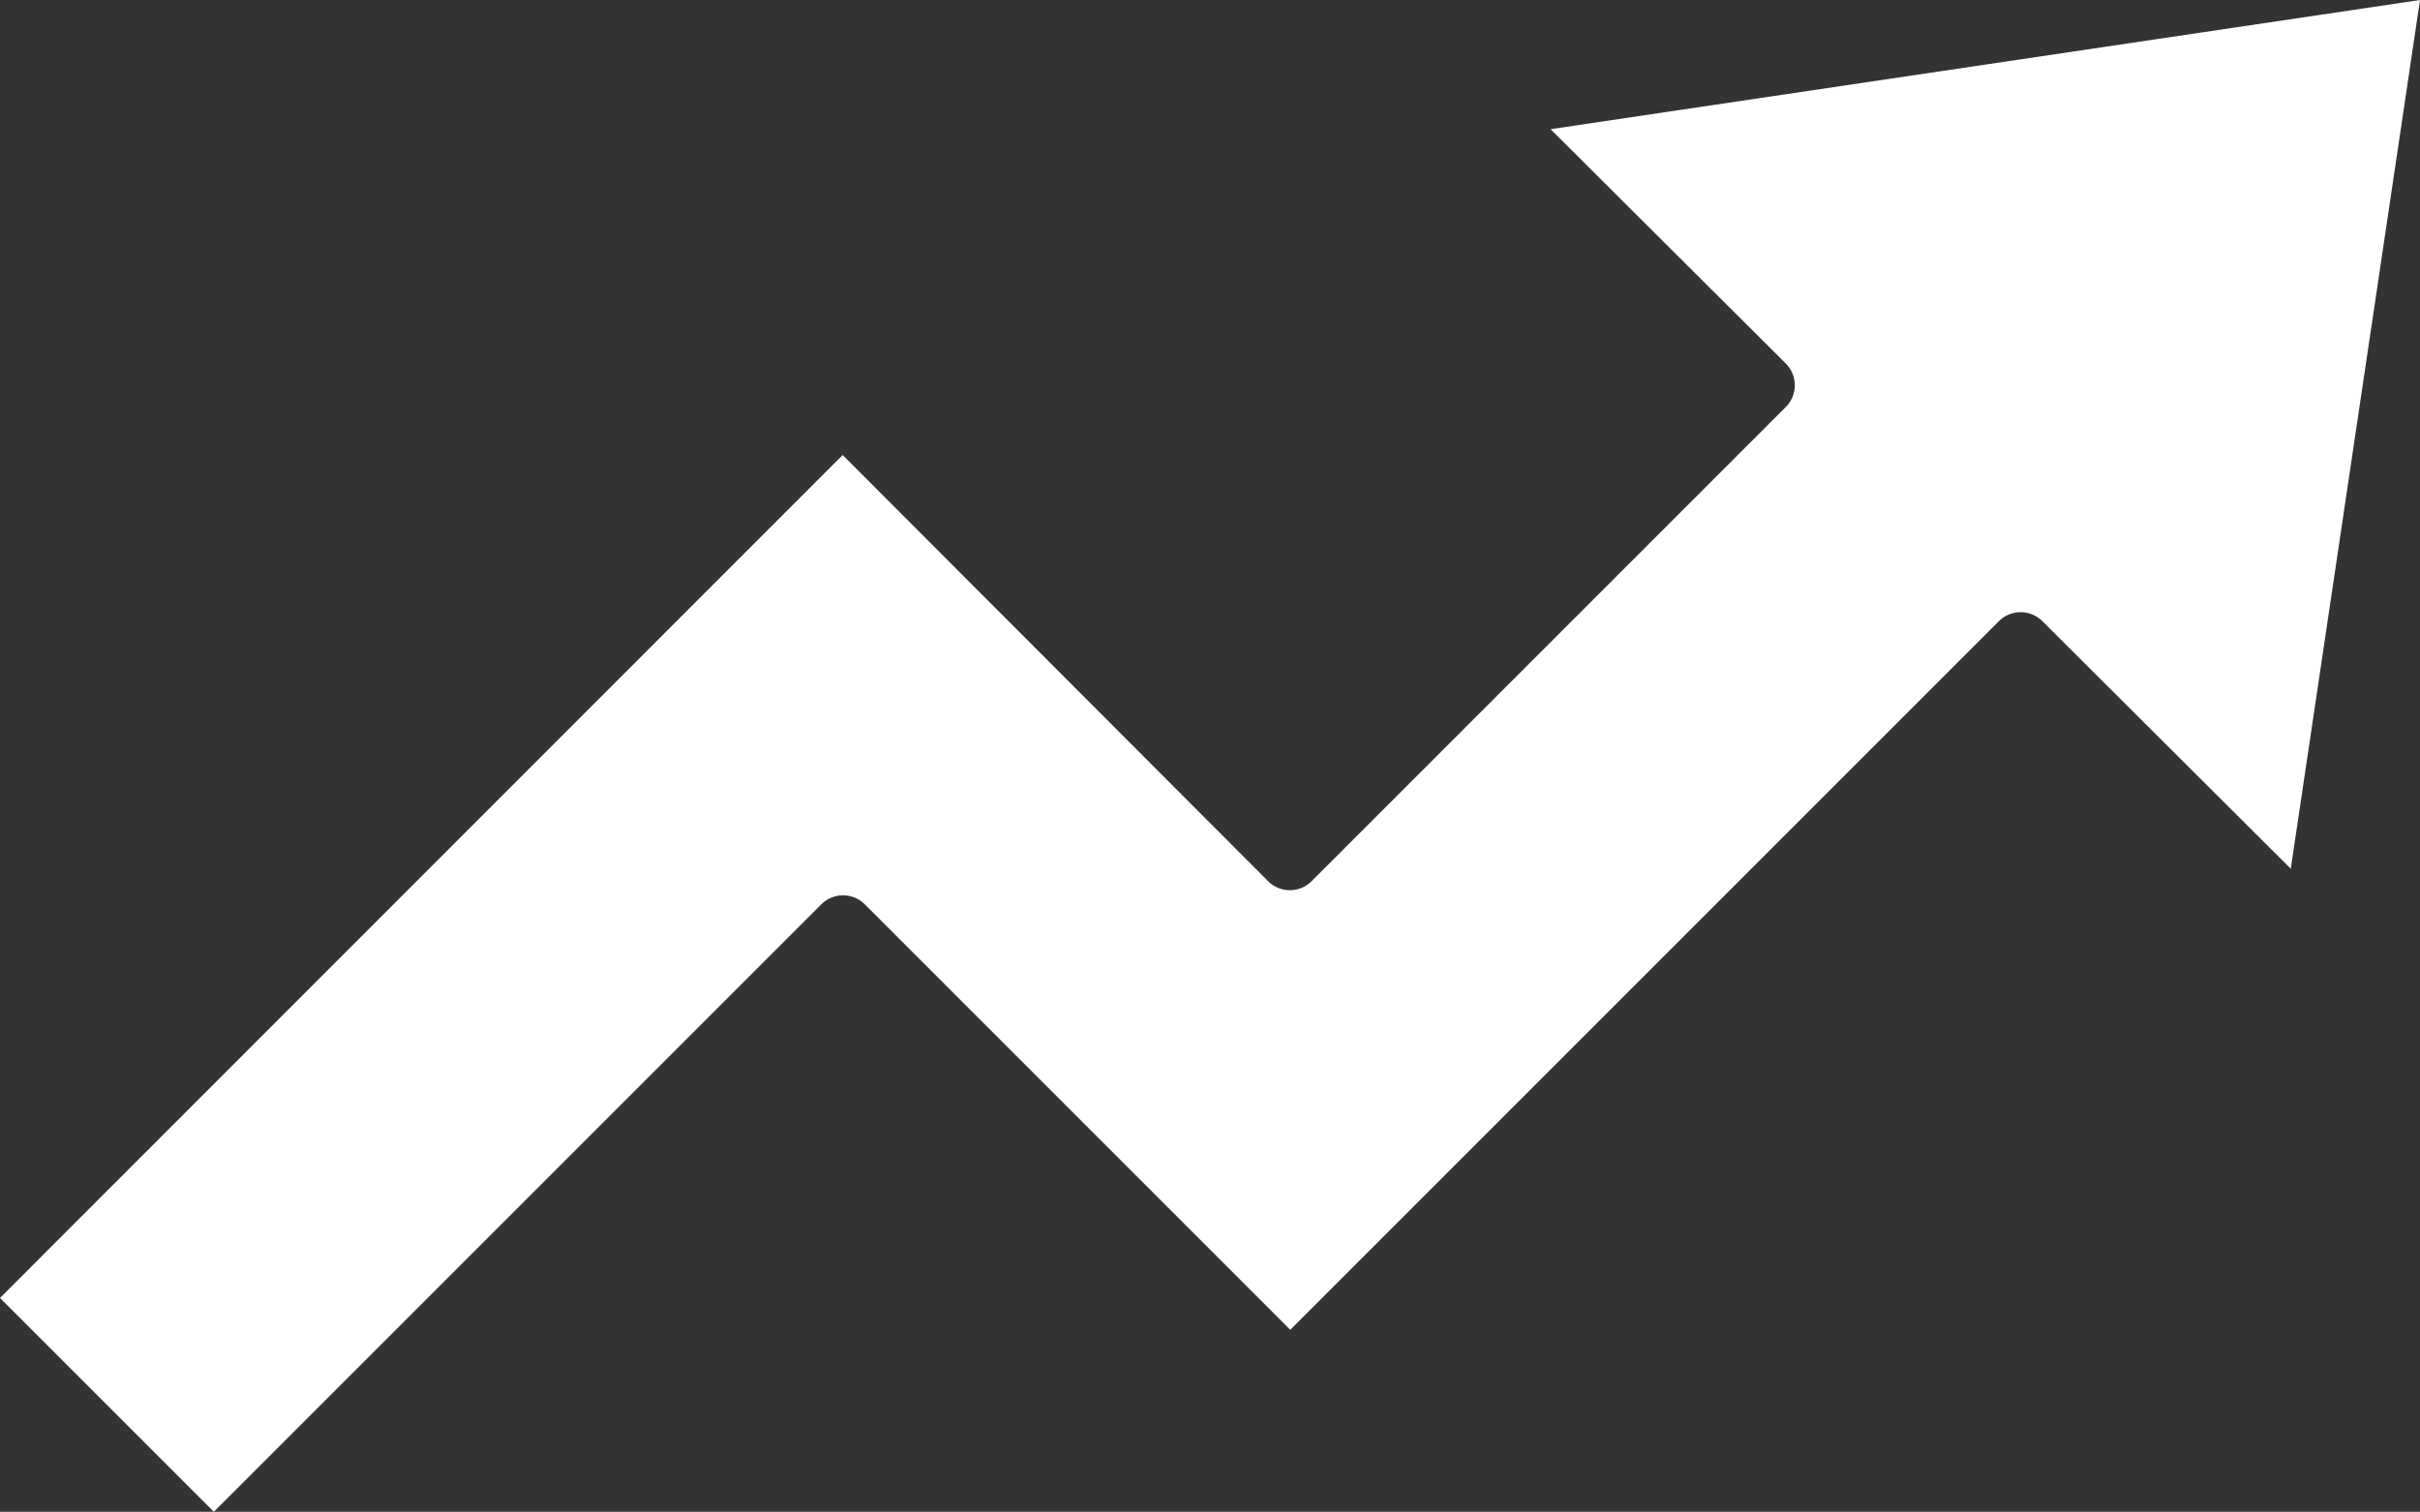
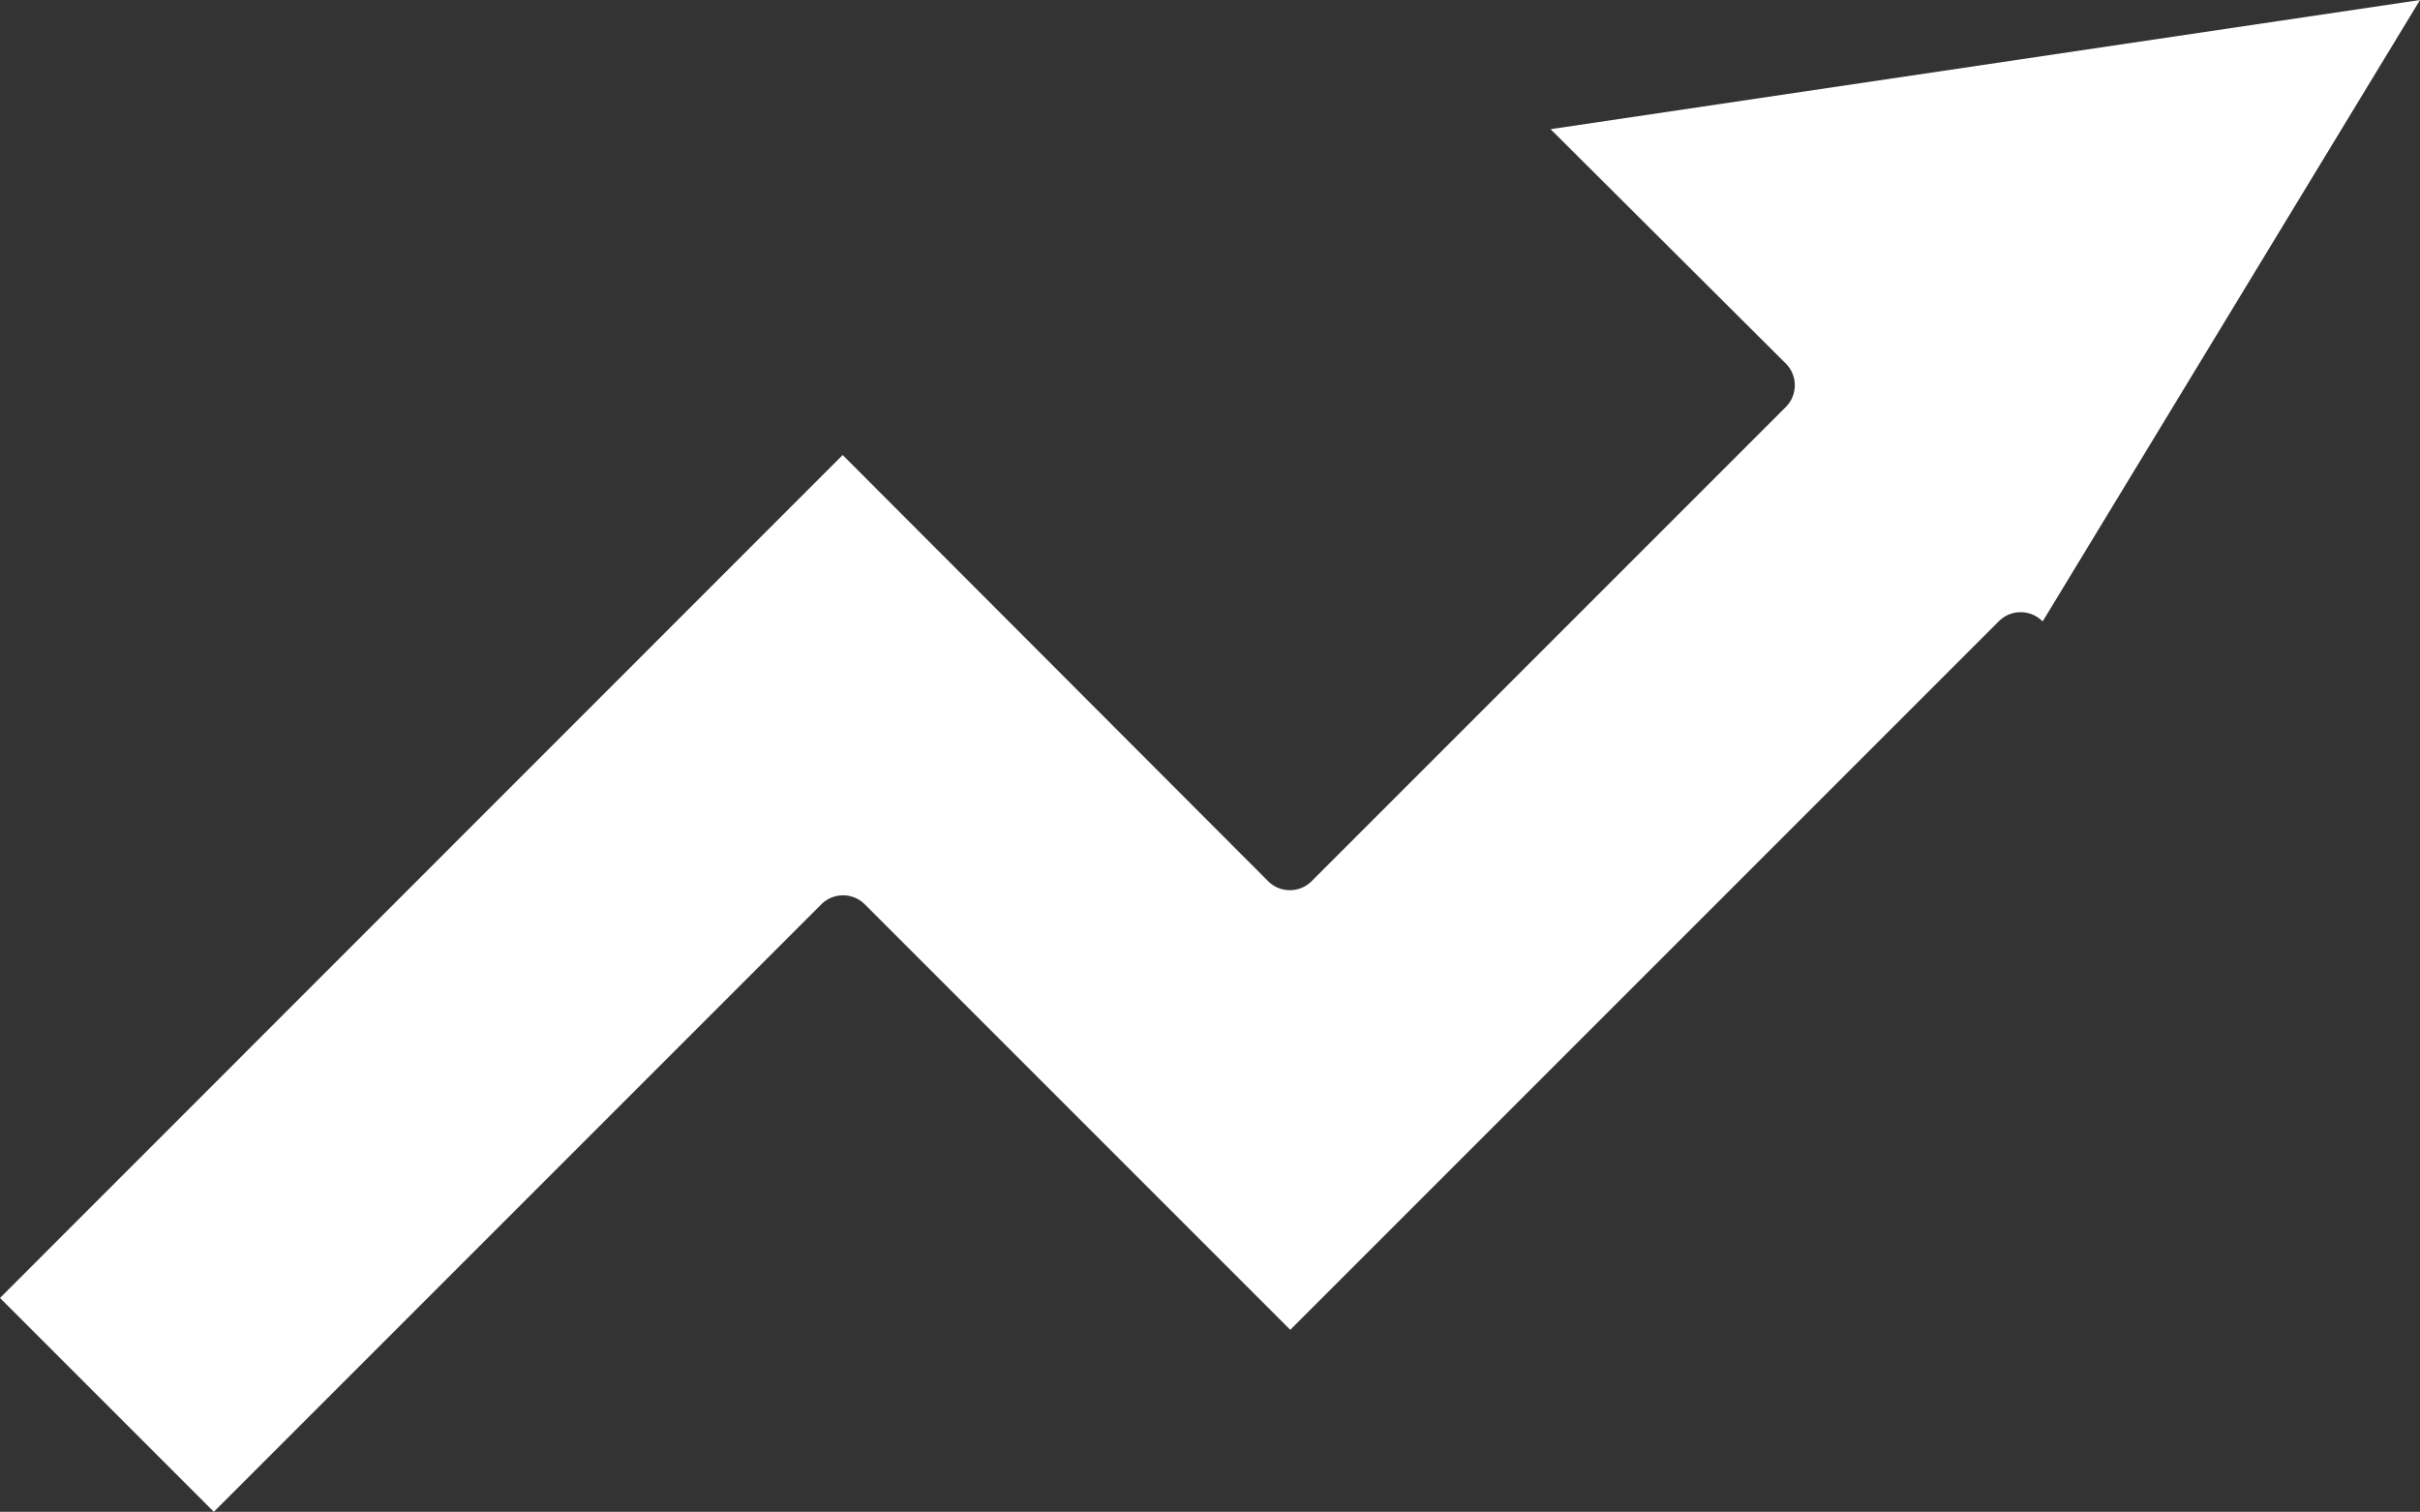
<svg xmlns="http://www.w3.org/2000/svg" width="44.961" height="28.088" viewBox="0 0 44.961 28.088">
  <rect x="0" y="0" width="44.961" height="28.088" fill="#333333" stroke="none" />
-   <path id="path1488" d="M119.545,52.041l-16.153,2.4,4.365,4.349a.571.571,0,0,1,0,.818l-8.8,8.8a.571.571,0,0,1-.817,0l-7.9-7.913L74.584,76.156l3.973,3.973L89.838,68.848a.571.571,0,0,1,.818,0l7.9,7.9,13.161-13.161a.571.571,0,0,1,.817,0l4.61,4.594Z" transform="translate(-74.584 -52.041)" fill="#fff" />
+   <path id="path1488" d="M119.545,52.041l-16.153,2.4,4.365,4.349a.571.571,0,0,1,0,.818l-8.8,8.8a.571.571,0,0,1-.817,0l-7.9-7.913L74.584,76.156l3.973,3.973L89.838,68.848a.571.571,0,0,1,.818,0l7.9,7.9,13.161-13.161a.571.571,0,0,1,.817,0Z" transform="translate(-74.584 -52.041)" fill="#fff" />
</svg>